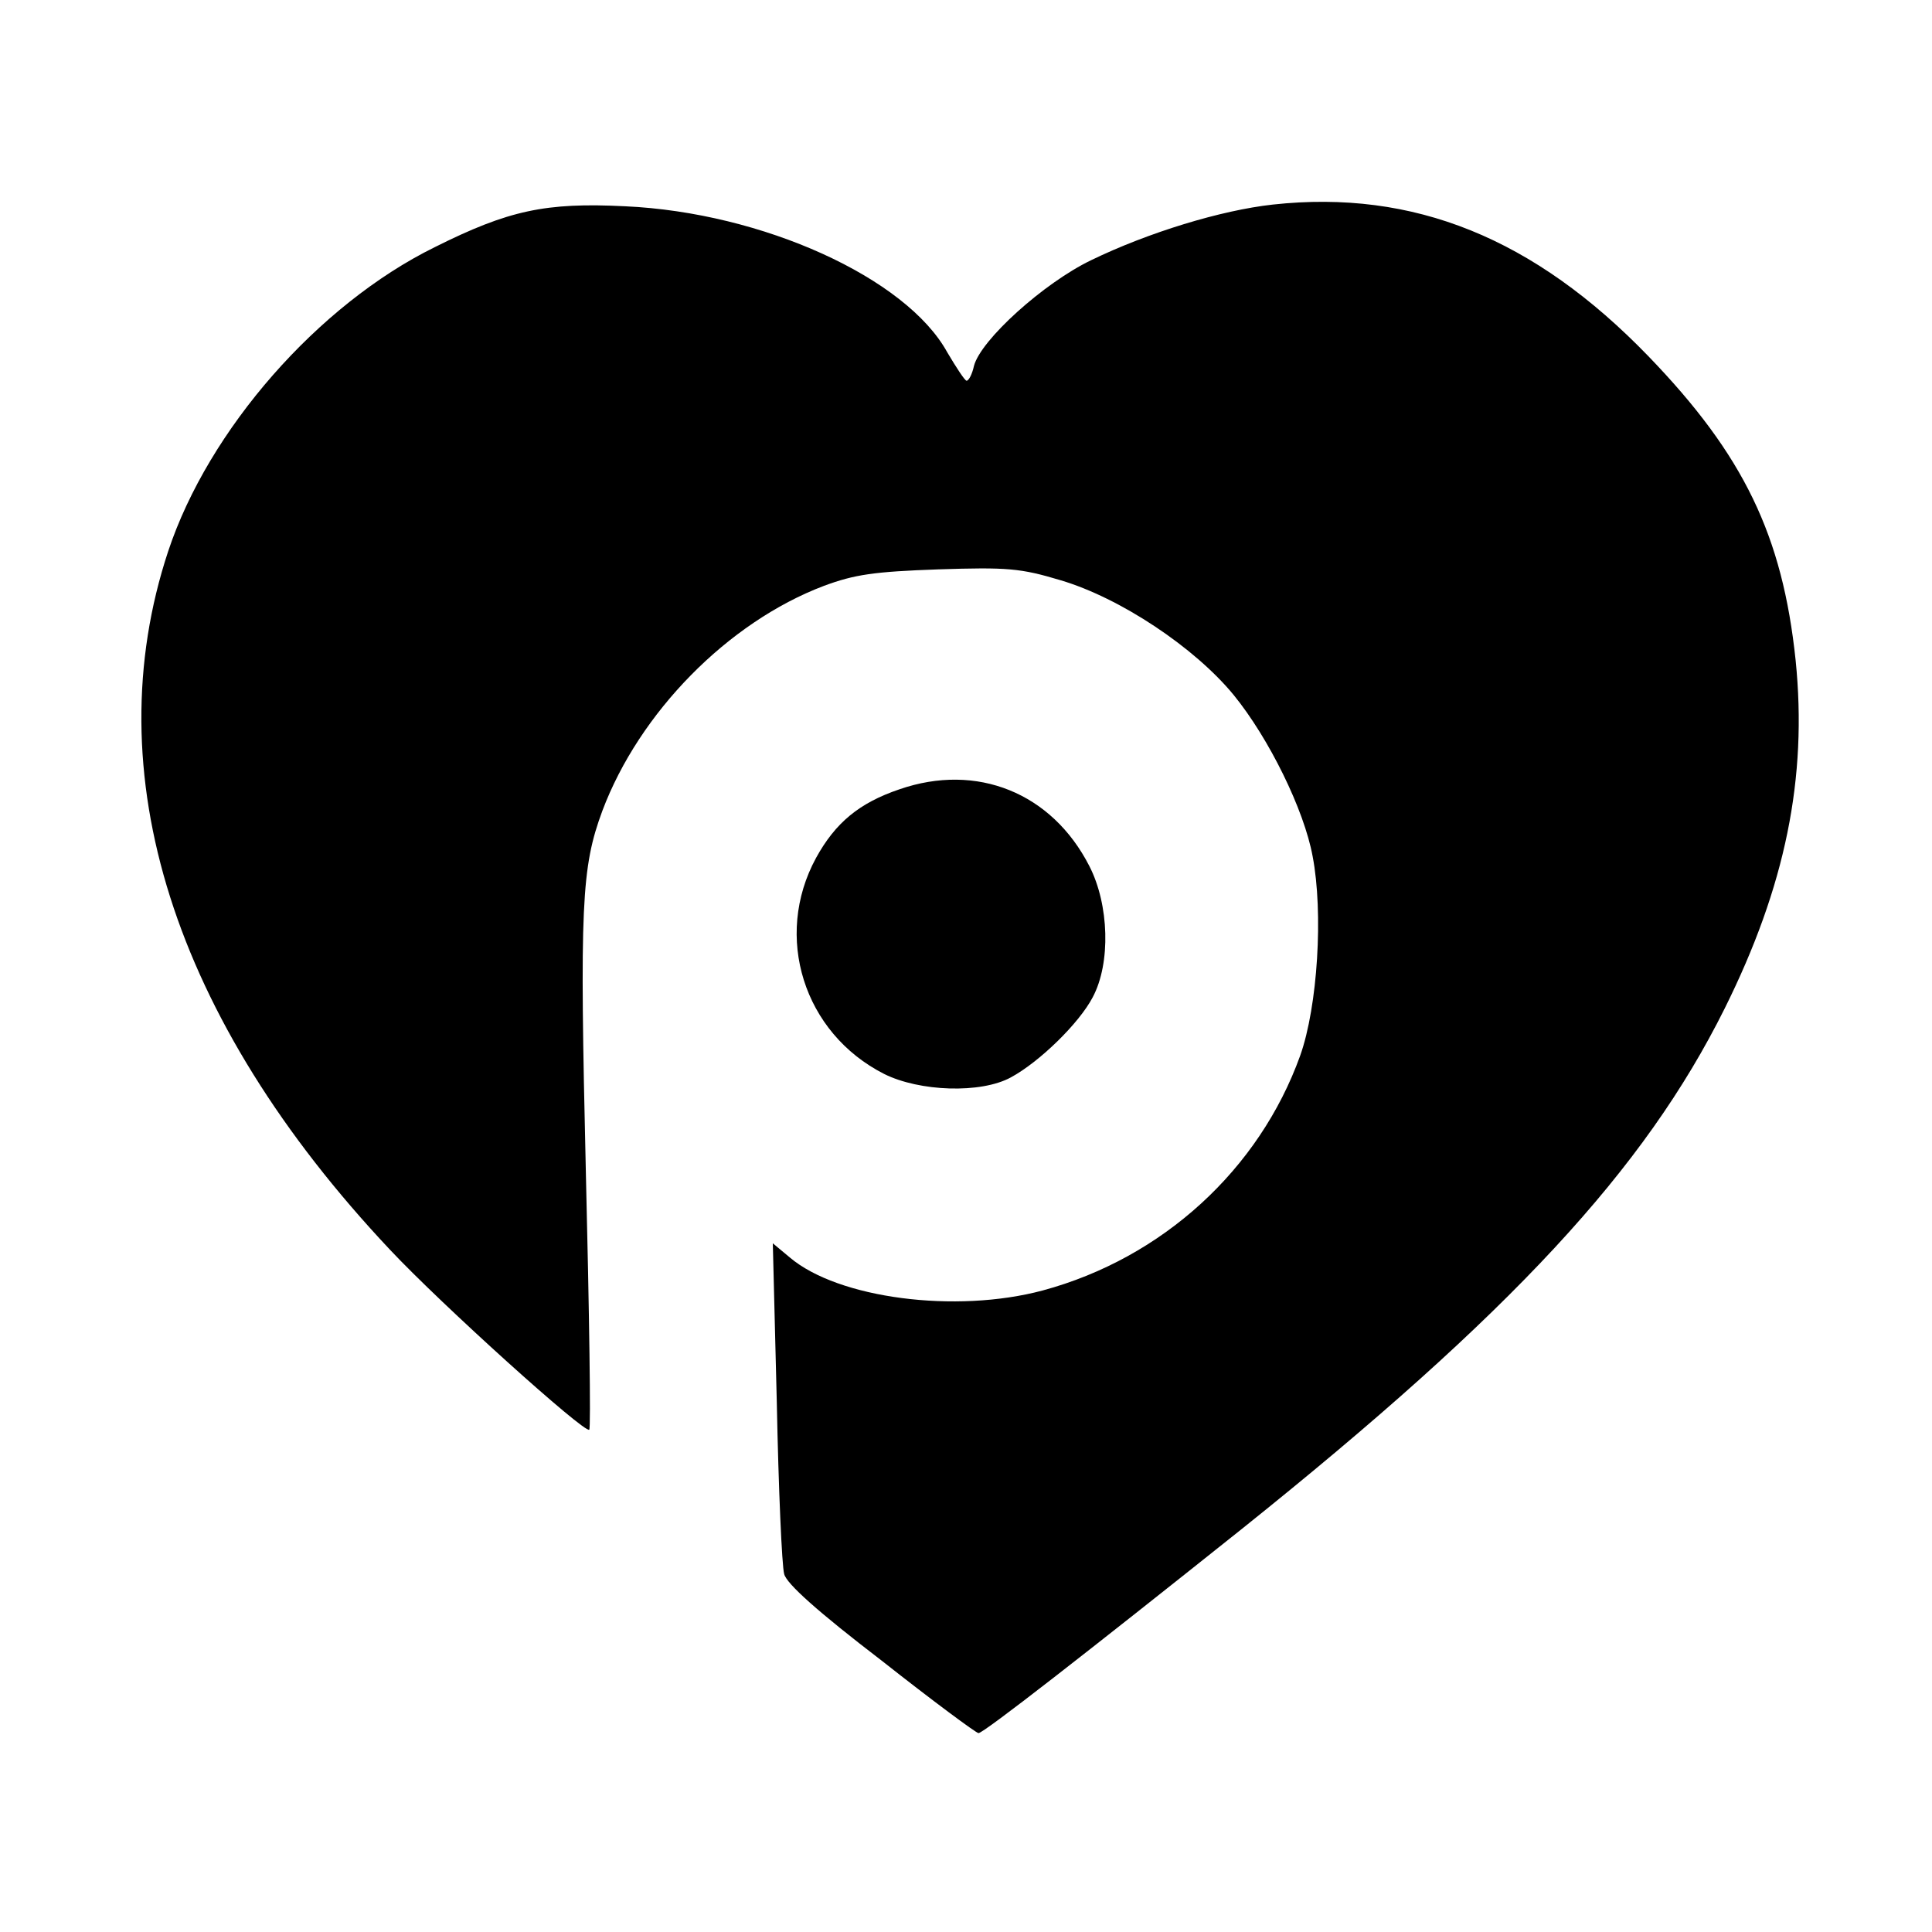
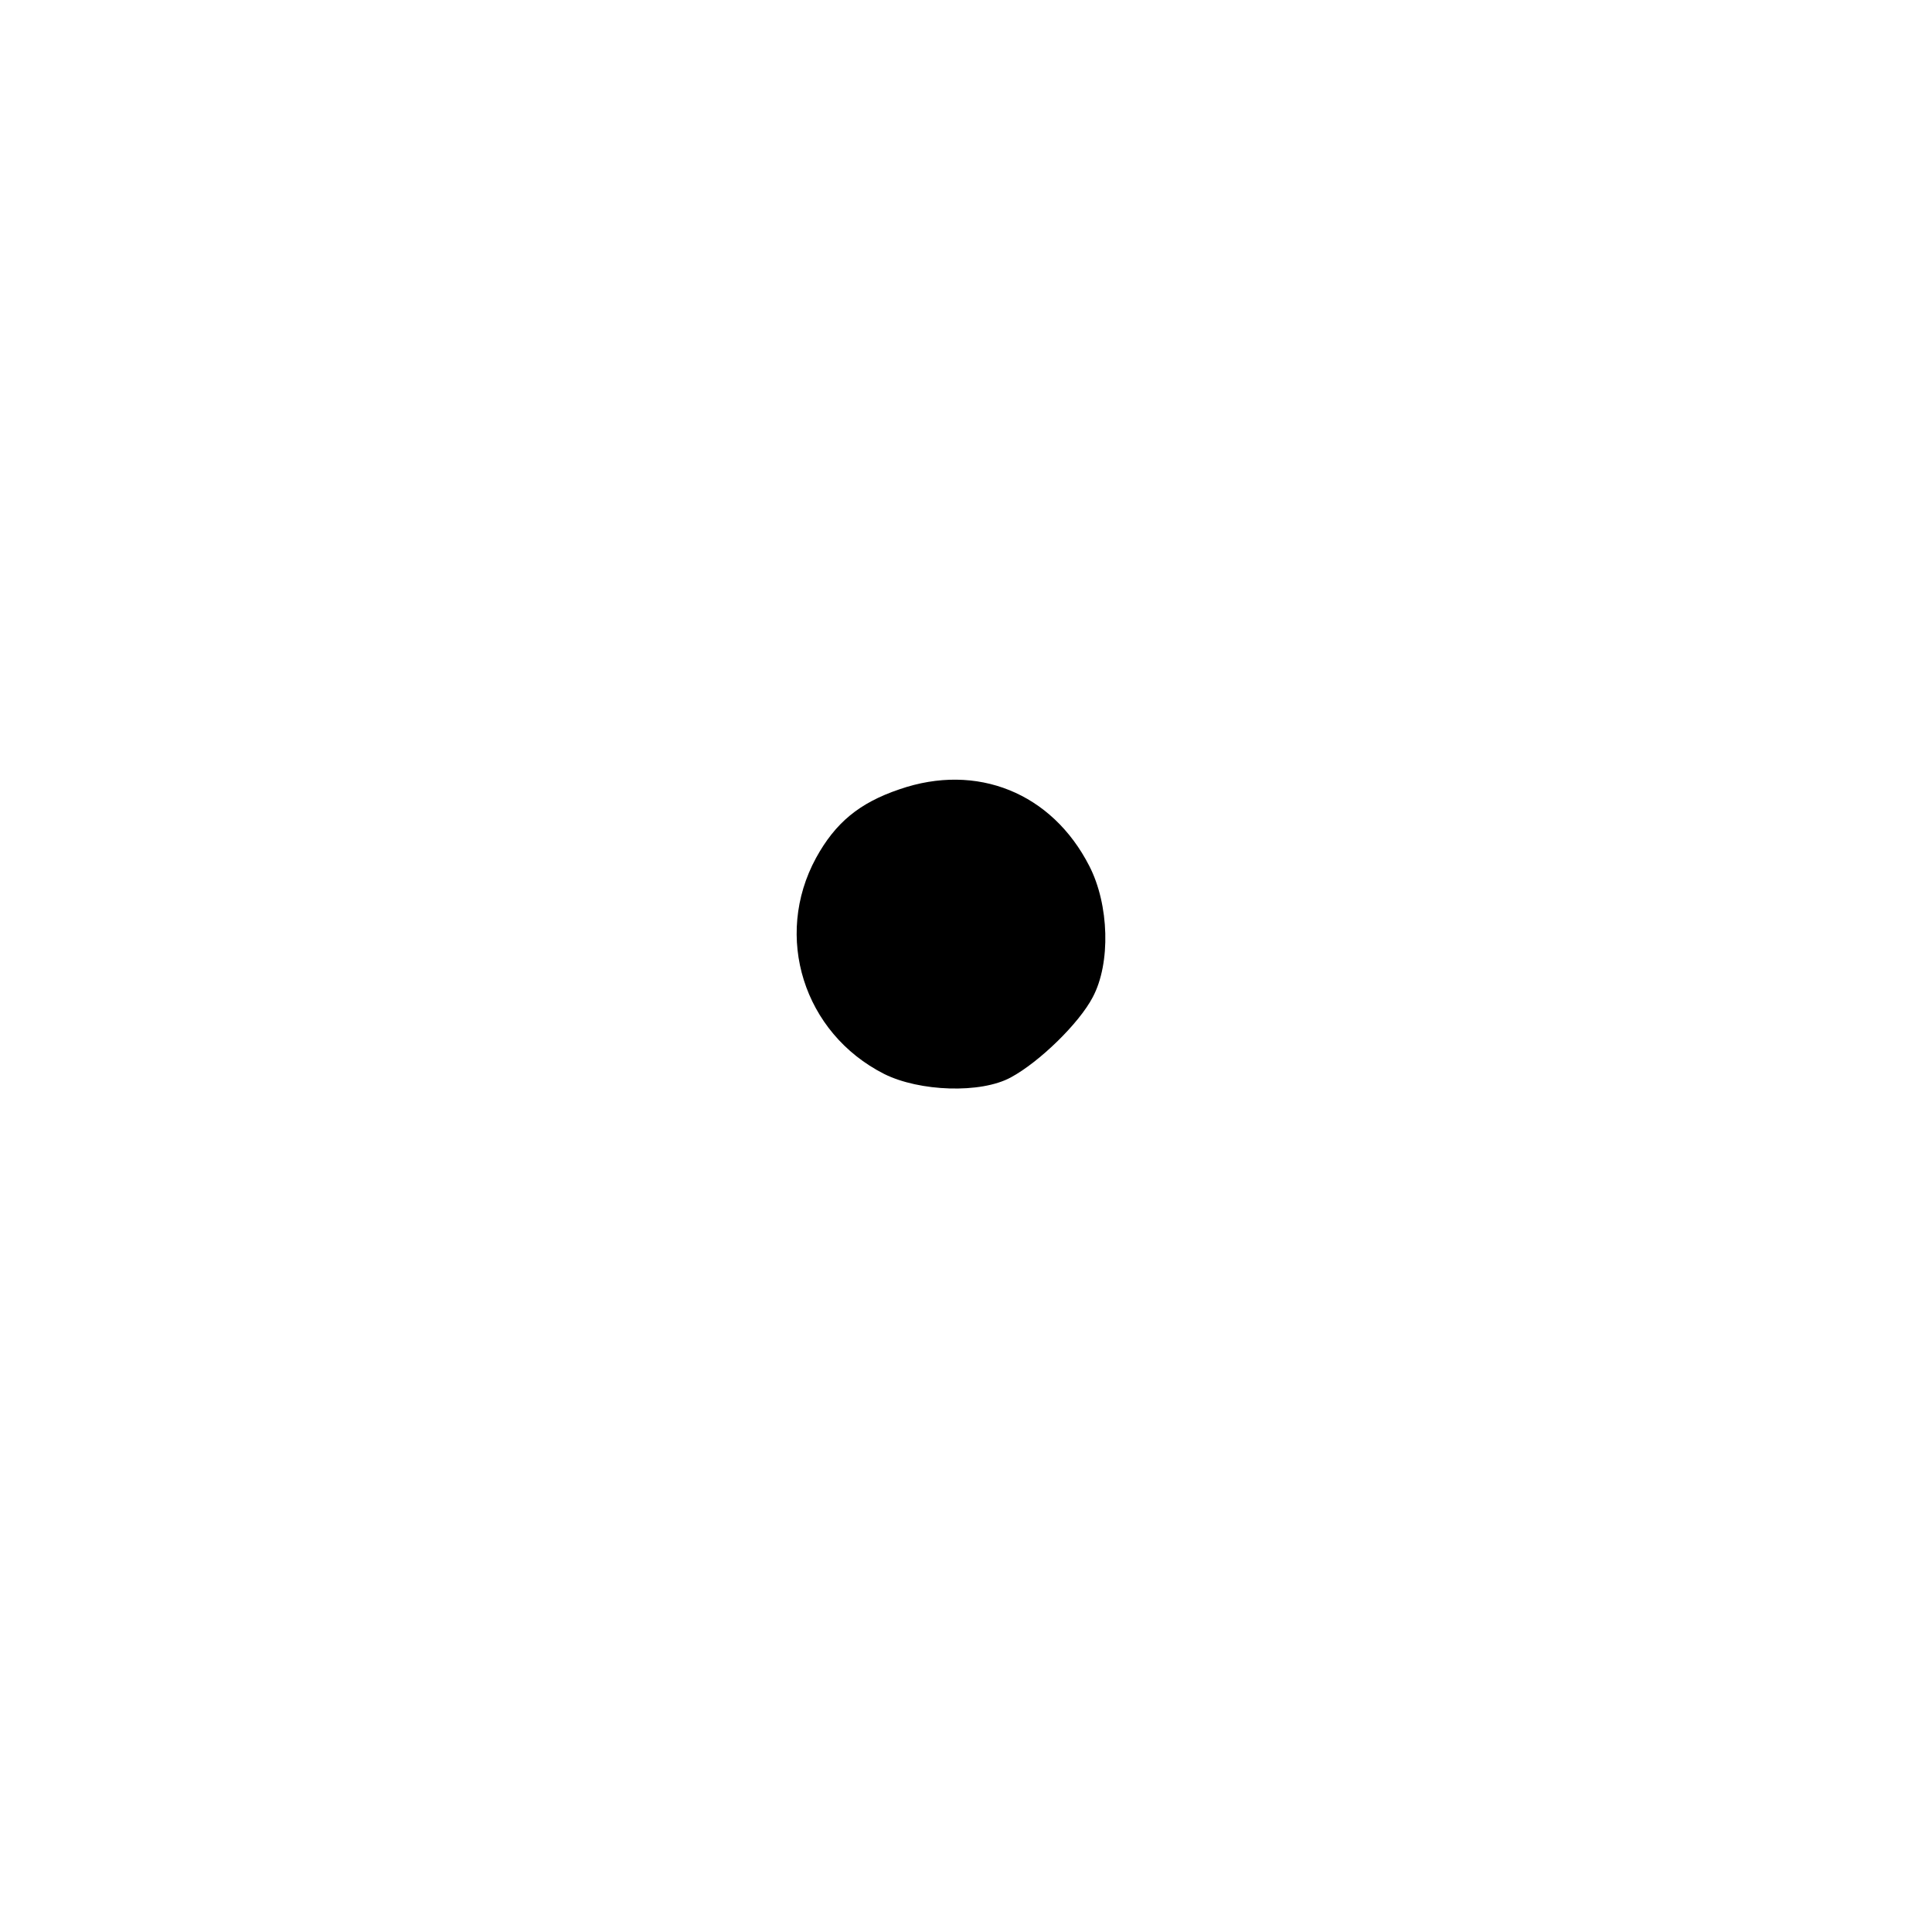
<svg xmlns="http://www.w3.org/2000/svg" version="1.0" width="340pt" height="340pt" viewBox="0 0 340 340" preserveAspectRatio="xMidYMid meet">
  <g transform="translate(0,340) scale(0.1,-0.1)" fill="#000000" stroke="none">
-     <path d="M2240 3040 c-91 -10 -219 -49 -320 -98 -83 -40 -194 -140 -206 -186 -3 -14 -9 -26 -13 -26 -3 0 -18 23 -34 50 -72 131 -325 246 -567 257 -140 7 -205 -7 -335 -72 -205 -101 -398 -321 -469 -535 -129 -390 8 -823 390 -1229 91 -97 344 -325 351 -317 3 2 0 206 -6 453 -11 470 -8 536 29 636 65 173 221 332 390 396 54 20 88 25 201 29 122 4 145 2 215 -19 105 -31 236 -118 305 -202 62 -76 124 -202 139 -284 19 -99 9 -264 -22 -351 -72 -200 -242 -356 -453 -413 -153 -41 -360 -14 -445 58 l-30 25 7 -279 c3 -153 9 -289 13 -303 4 -17 60 -67 171 -152 90 -71 167 -128 171 -128 9 0 191 142 463 359 476 381 709 633 850 916 107 215 146 406 125 613 -23 219 -91 361 -259 535 -201 208 -413 294 -661 267z" />
    <path d="M1583 2011 c-71 -24 -113 -59 -147 -121 -75 -138 -22 -308 120 -380 62 -31 170 -35 223 -6 50 27 120 95 144 141 32 60 29 163 -6 231 -66 129 -198 182 -334 135z" />
  </g>
</svg>